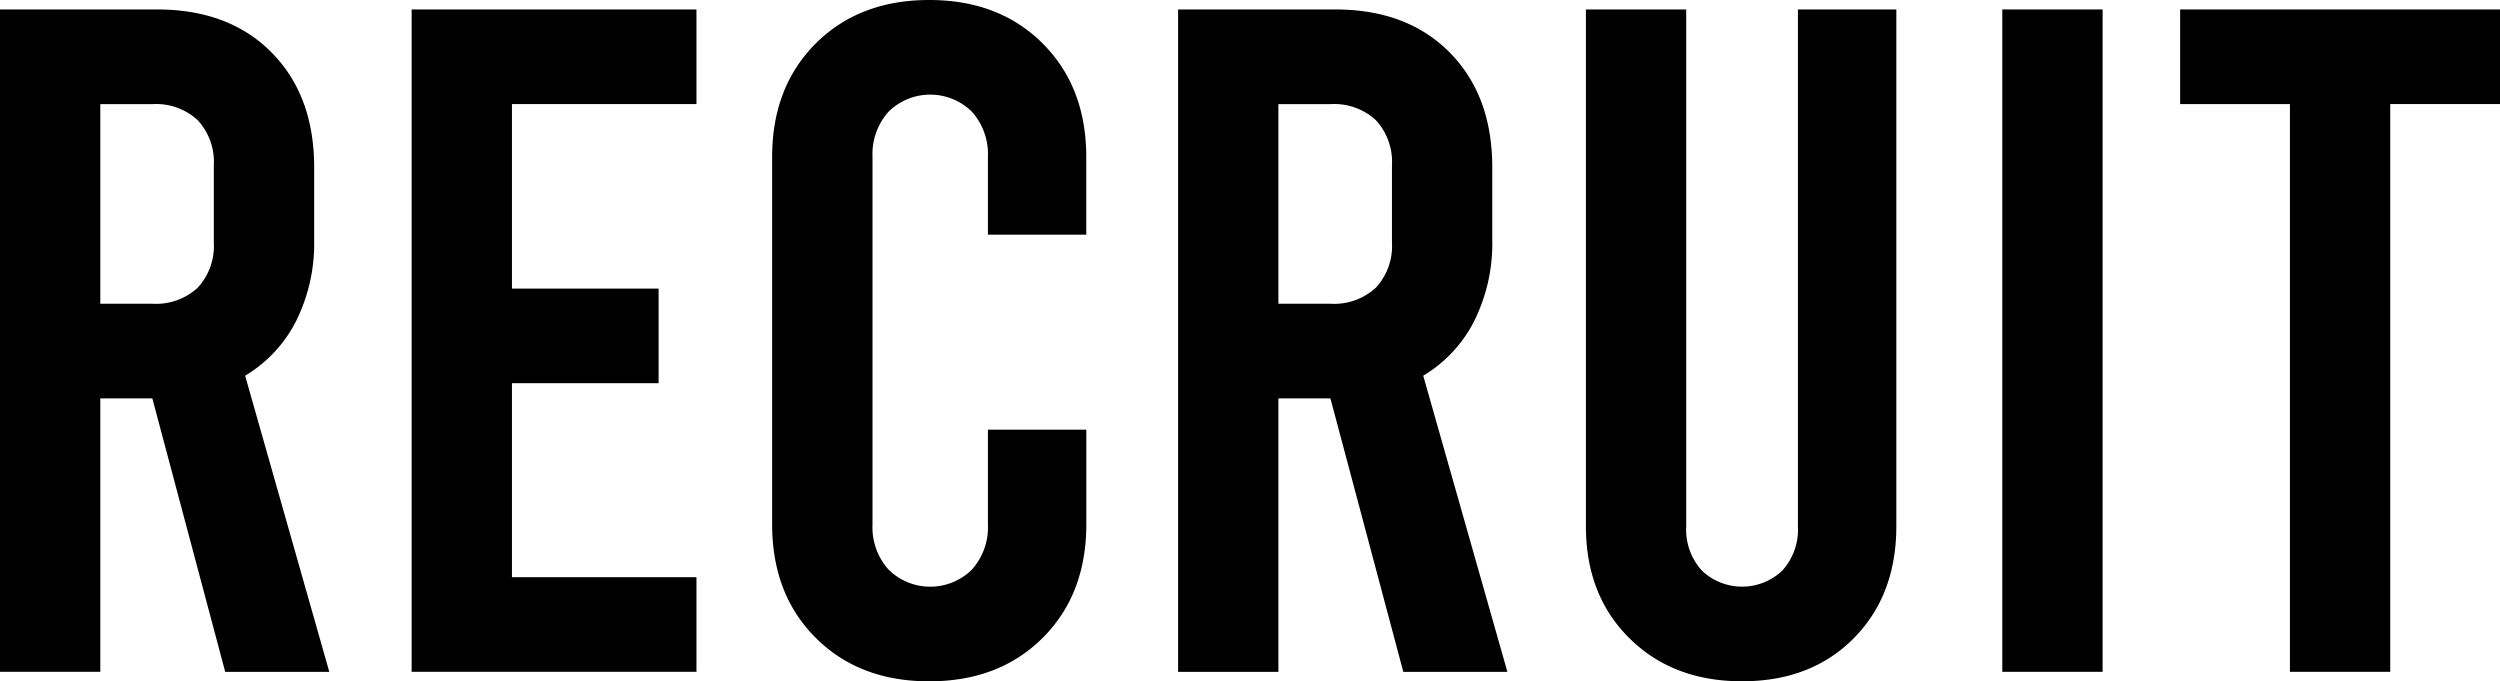
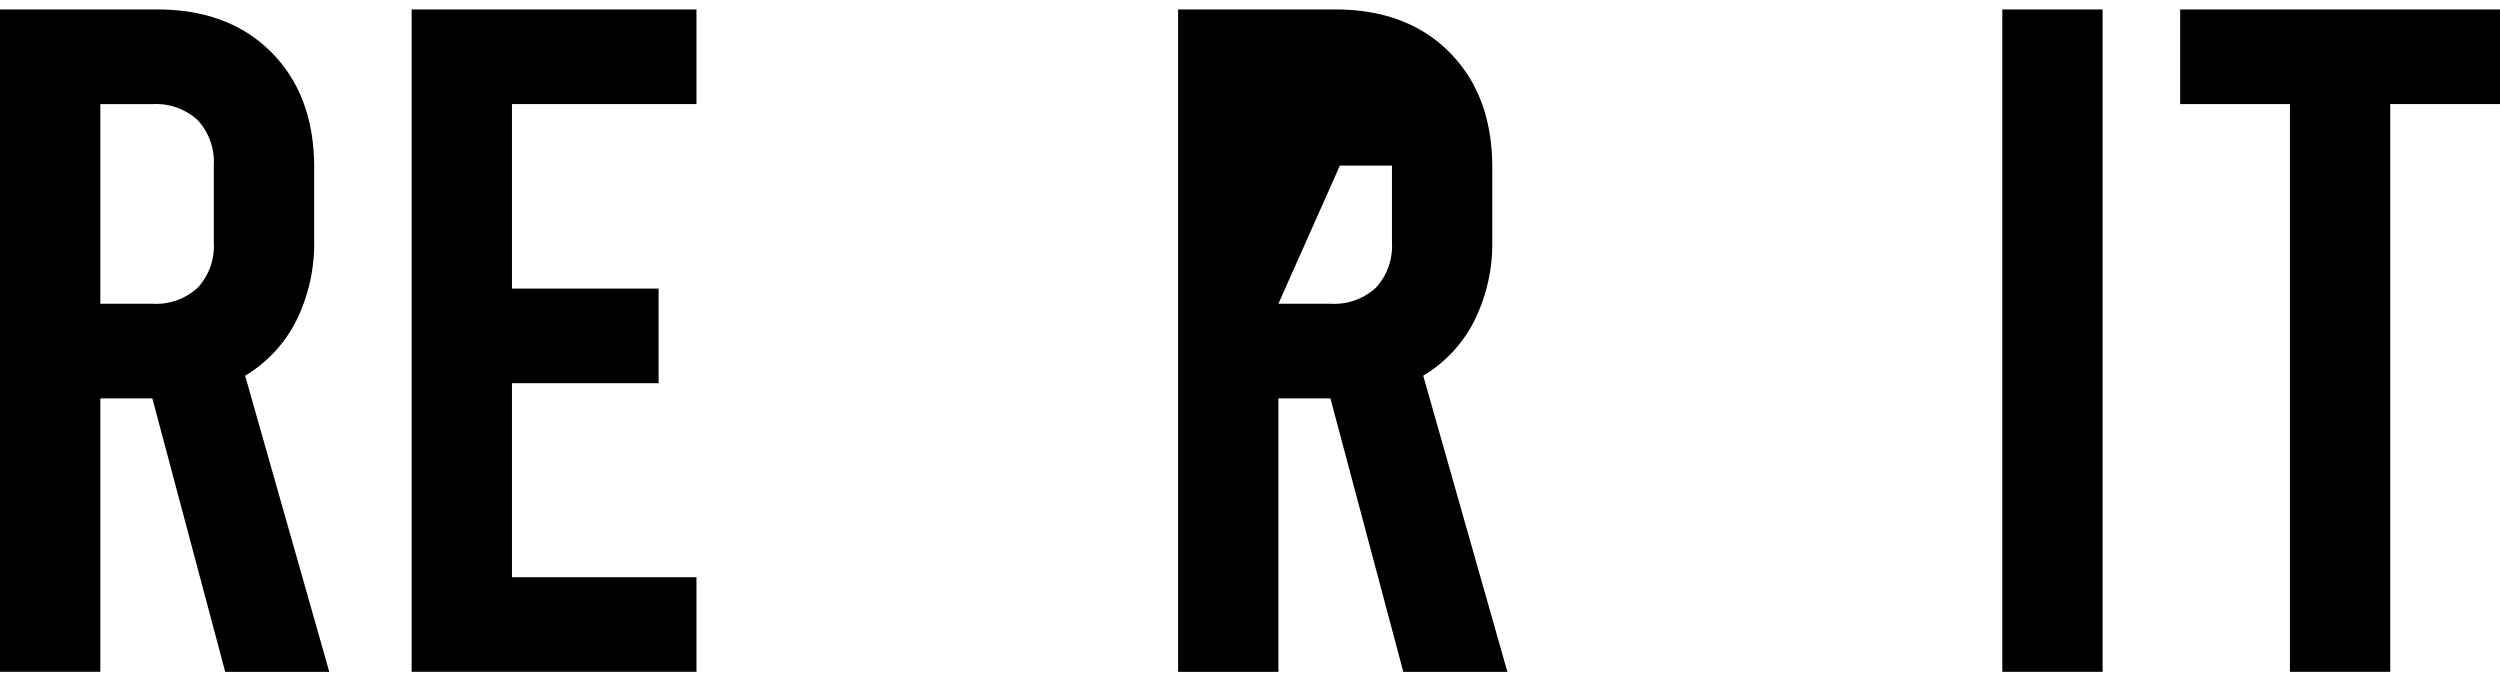
<svg xmlns="http://www.w3.org/2000/svg" id="title_recruit" width="306.559" height="83.547" viewBox="0 0 306.559 83.547">
  <path id="パス_874" data-name="パス 874" d="M27.617,83.158,18.679,49.62H12.3V83.152H0V1.93H19.262q8.82,0,14.043,5.279t5.219,14.1v8.937a21.335,21.335,0,0,1-2.2,9.862,16.49,16.49,0,0,1-6.265,6.733L40.38,83.158ZM12.3,38.016h6.379a7.528,7.528,0,0,0,5.568-1.97,7.528,7.528,0,0,0,1.97-5.568v-9.4a7.552,7.552,0,0,0-1.97-5.568,7.528,7.528,0,0,0-5.568-1.97H12.3Z" transform="translate(0 -0.771)" />
  <path id="パス_875" data-name="パス 875" d="M84.04,1.93h34.926v11.6H96.341V36.16h17.983v11.6H96.341V71.548h22.626v11.6H84.04Z" transform="translate(-33.564 -0.771)" />
-   <path id="パス_876" data-name="パス 876" d="M162.98,78.207q-5.343-5.334-5.34-13.922V19.262q0-8.586,5.34-13.922T176.9,0q8.586,0,13.922,5.34t5.34,13.922v9.514H184.1V19.262a7.794,7.794,0,0,0-1.97-5.568,7.28,7.28,0,0,0-10.211,0,7.778,7.778,0,0,0-1.97,5.568V64.285a7.768,7.768,0,0,0,1.97,5.568,7.28,7.28,0,0,0,10.211,0,7.778,7.778,0,0,0,1.97-5.568v-11.6h12.067v11.6q0,8.586-5.34,13.922T176.9,83.547Q168.316,83.547,162.98,78.207Z" transform="translate(-62.958)" />
-   <path id="パス_877" data-name="パス 877" d="M268.137,83.158,259.2,49.626h-6.379V83.158h-12.3V1.93h19.262q8.82,0,14.043,5.279t5.219,14.1v8.937a21.335,21.335,0,0,1-2.2,9.862,16.49,16.49,0,0,1-6.265,6.733L280.9,83.158ZM252.821,38.016h6.385a7.528,7.528,0,0,0,5.568-1.97,7.528,7.528,0,0,0,1.97-5.568v-9.4a7.552,7.552,0,0,0-1.97-5.568,7.528,7.528,0,0,0-5.568-1.97h-6.385Z" transform="translate(-96.058 -0.771)" />
-   <path id="パス_878" data-name="パス 878" d="M329.12,79.038q-5.343-5.279-5.34-13.748V1.93h12.3V65.284A7.493,7.493,0,0,0,338,70.738a7.156,7.156,0,0,0,9.862,0,7.493,7.493,0,0,0,1.916-5.454V1.93h12.067V65.284q0,8.469-5.219,13.748t-13.694,5.279Q334.459,84.321,329.12,79.038Z" transform="translate(-129.31 -0.771)" />
+   <path id="パス_877" data-name="パス 877" d="M268.137,83.158,259.2,49.626h-6.379V83.158h-12.3V1.93h19.262q8.82,0,14.043,5.279t5.219,14.1v8.937a21.335,21.335,0,0,1-2.2,9.862,16.49,16.49,0,0,1-6.265,6.733L280.9,83.158ZM252.821,38.016h6.385a7.528,7.528,0,0,0,5.568-1.97,7.528,7.528,0,0,0,1.97-5.568v-9.4h-6.385Z" transform="translate(-96.058 -0.771)" />
  <path id="パス_879" data-name="パス 879" d="M408.79,1.93h12.3V83.152h-12.3Z" transform="translate(-163.261 -0.771)" />
  <path id="パス_880" data-name="パス 880" d="M445.1,1.93h39.221v11.6h-13.46V83.152h-12.3V13.534H445.1Z" transform="translate(-177.762 -0.771)" />
</svg>